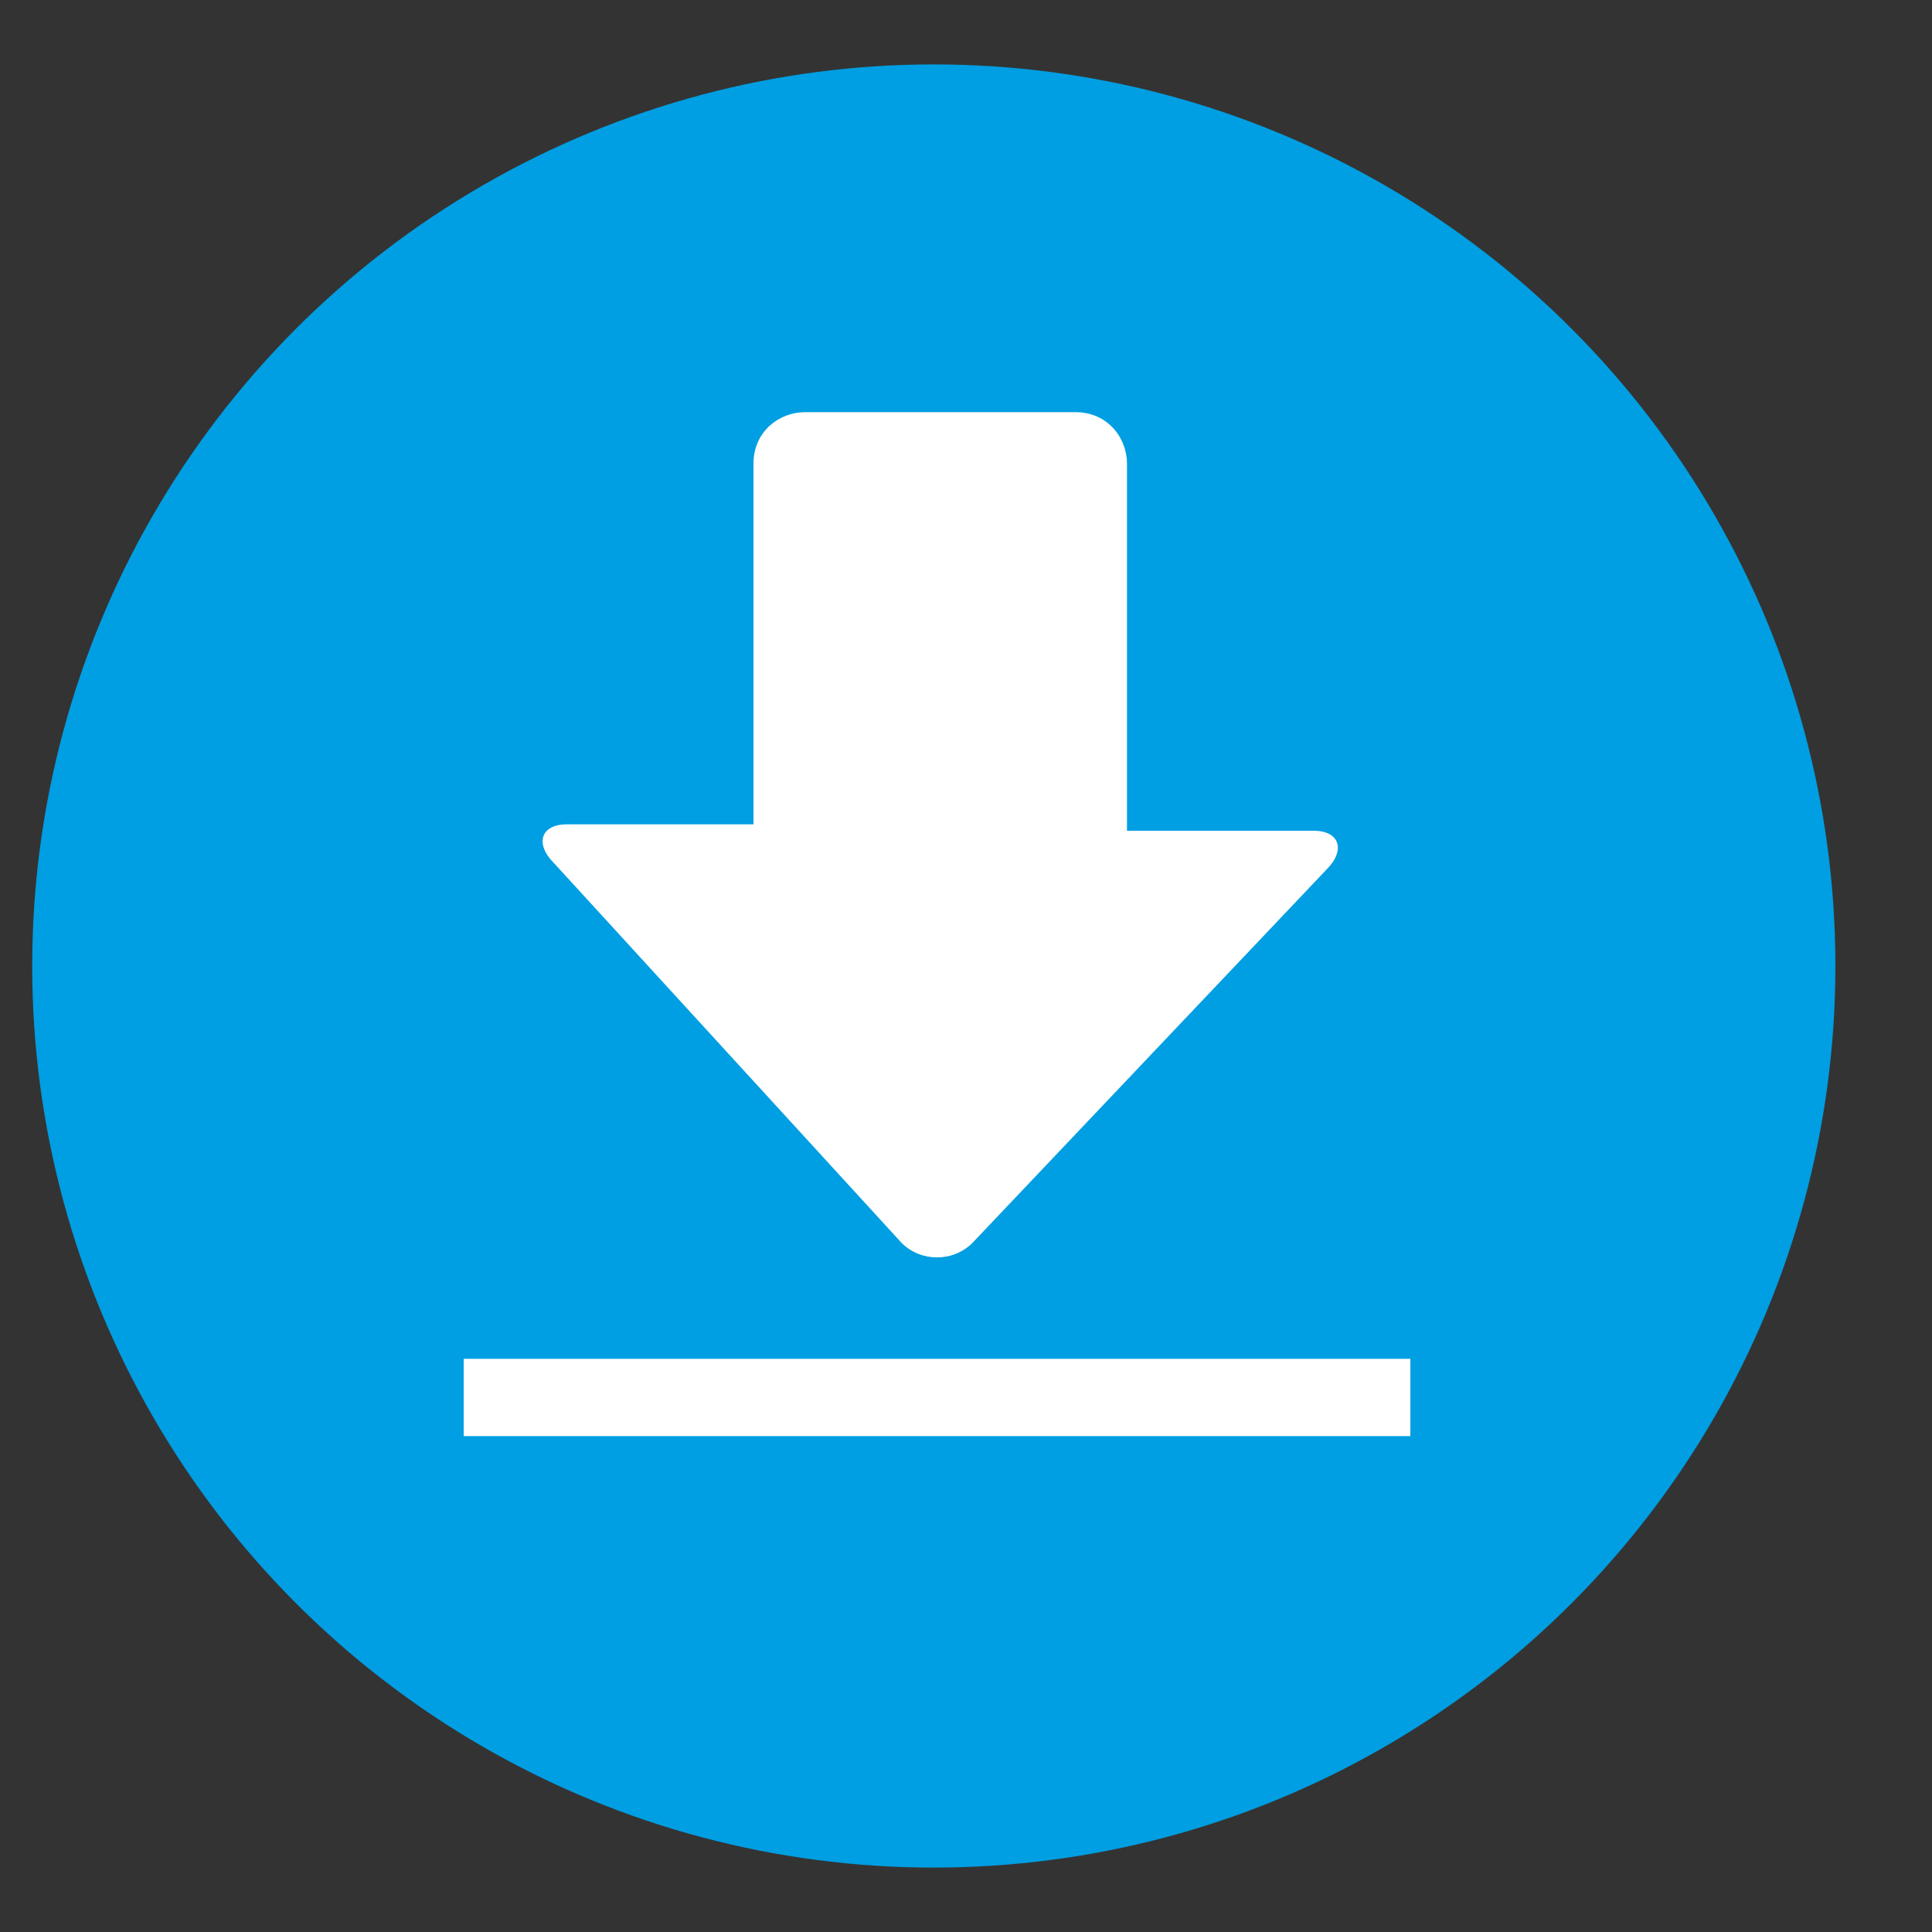
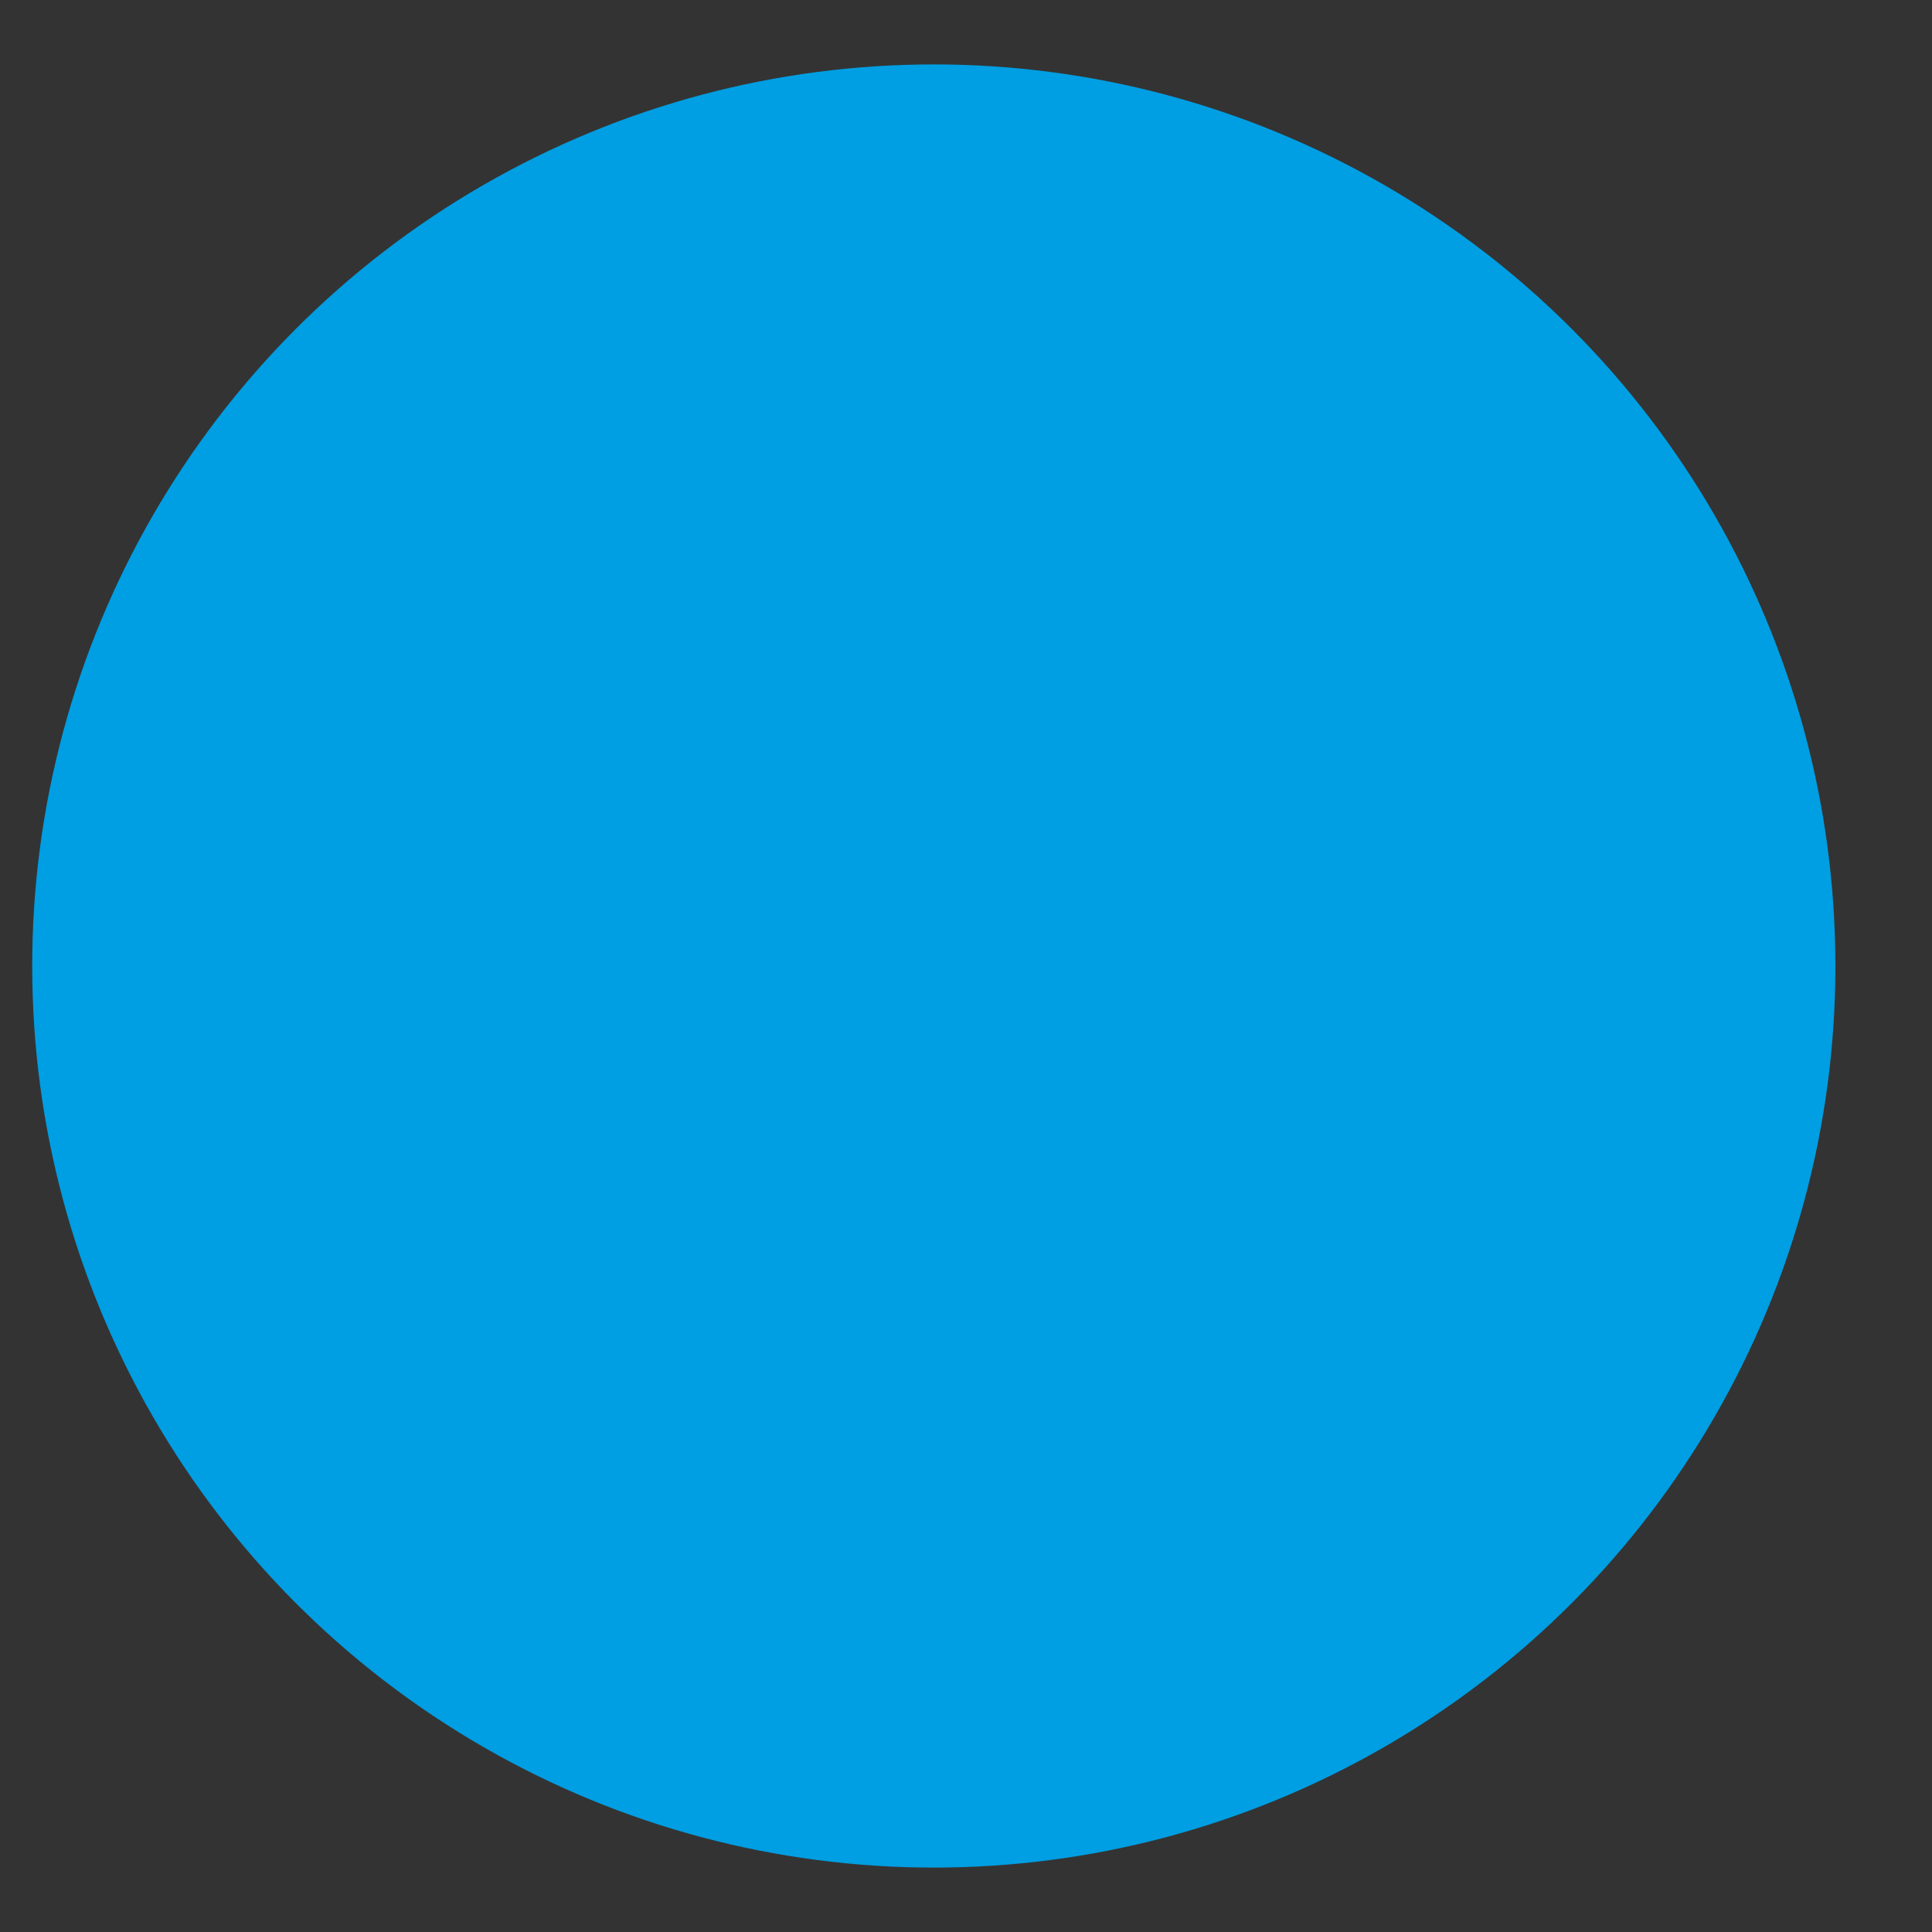
<svg xmlns="http://www.w3.org/2000/svg" id="Vrstva_1" x="0px" y="0px" viewBox="0 0 30 30" style="enable-background:new 0 0 30 30;" xml:space="preserve">
  <rect x="0" y="0" width="30" height="30" fill="#333333" stroke="none" />
  <style type="text/css"> .st0{fill:#009EE2;} .st1{fill:#FFFFFF;} </style>
  <circle class="st0" cx="14.5" cy="15" r="14" />
  <g>
-     <path class="st1" d="M14,19.3c0.3,0.3,0.8,0.3,1.1,0l5.5-5.8c0.3-0.3,0.2-0.6-0.2-0.6h-2.9V7.2c0-0.4-0.3-0.8-0.8-0.8h-4.2 c-0.4,0-0.8,0.3-0.8,0.8v5.6H8.8c-0.4,0-0.5,0.3-0.2,0.6L14,19.3z" />
-     <rect x="7.2" y="21.1" class="st1" width="14.7" height="1.2" />
-   </g>
+     </g>
</svg>